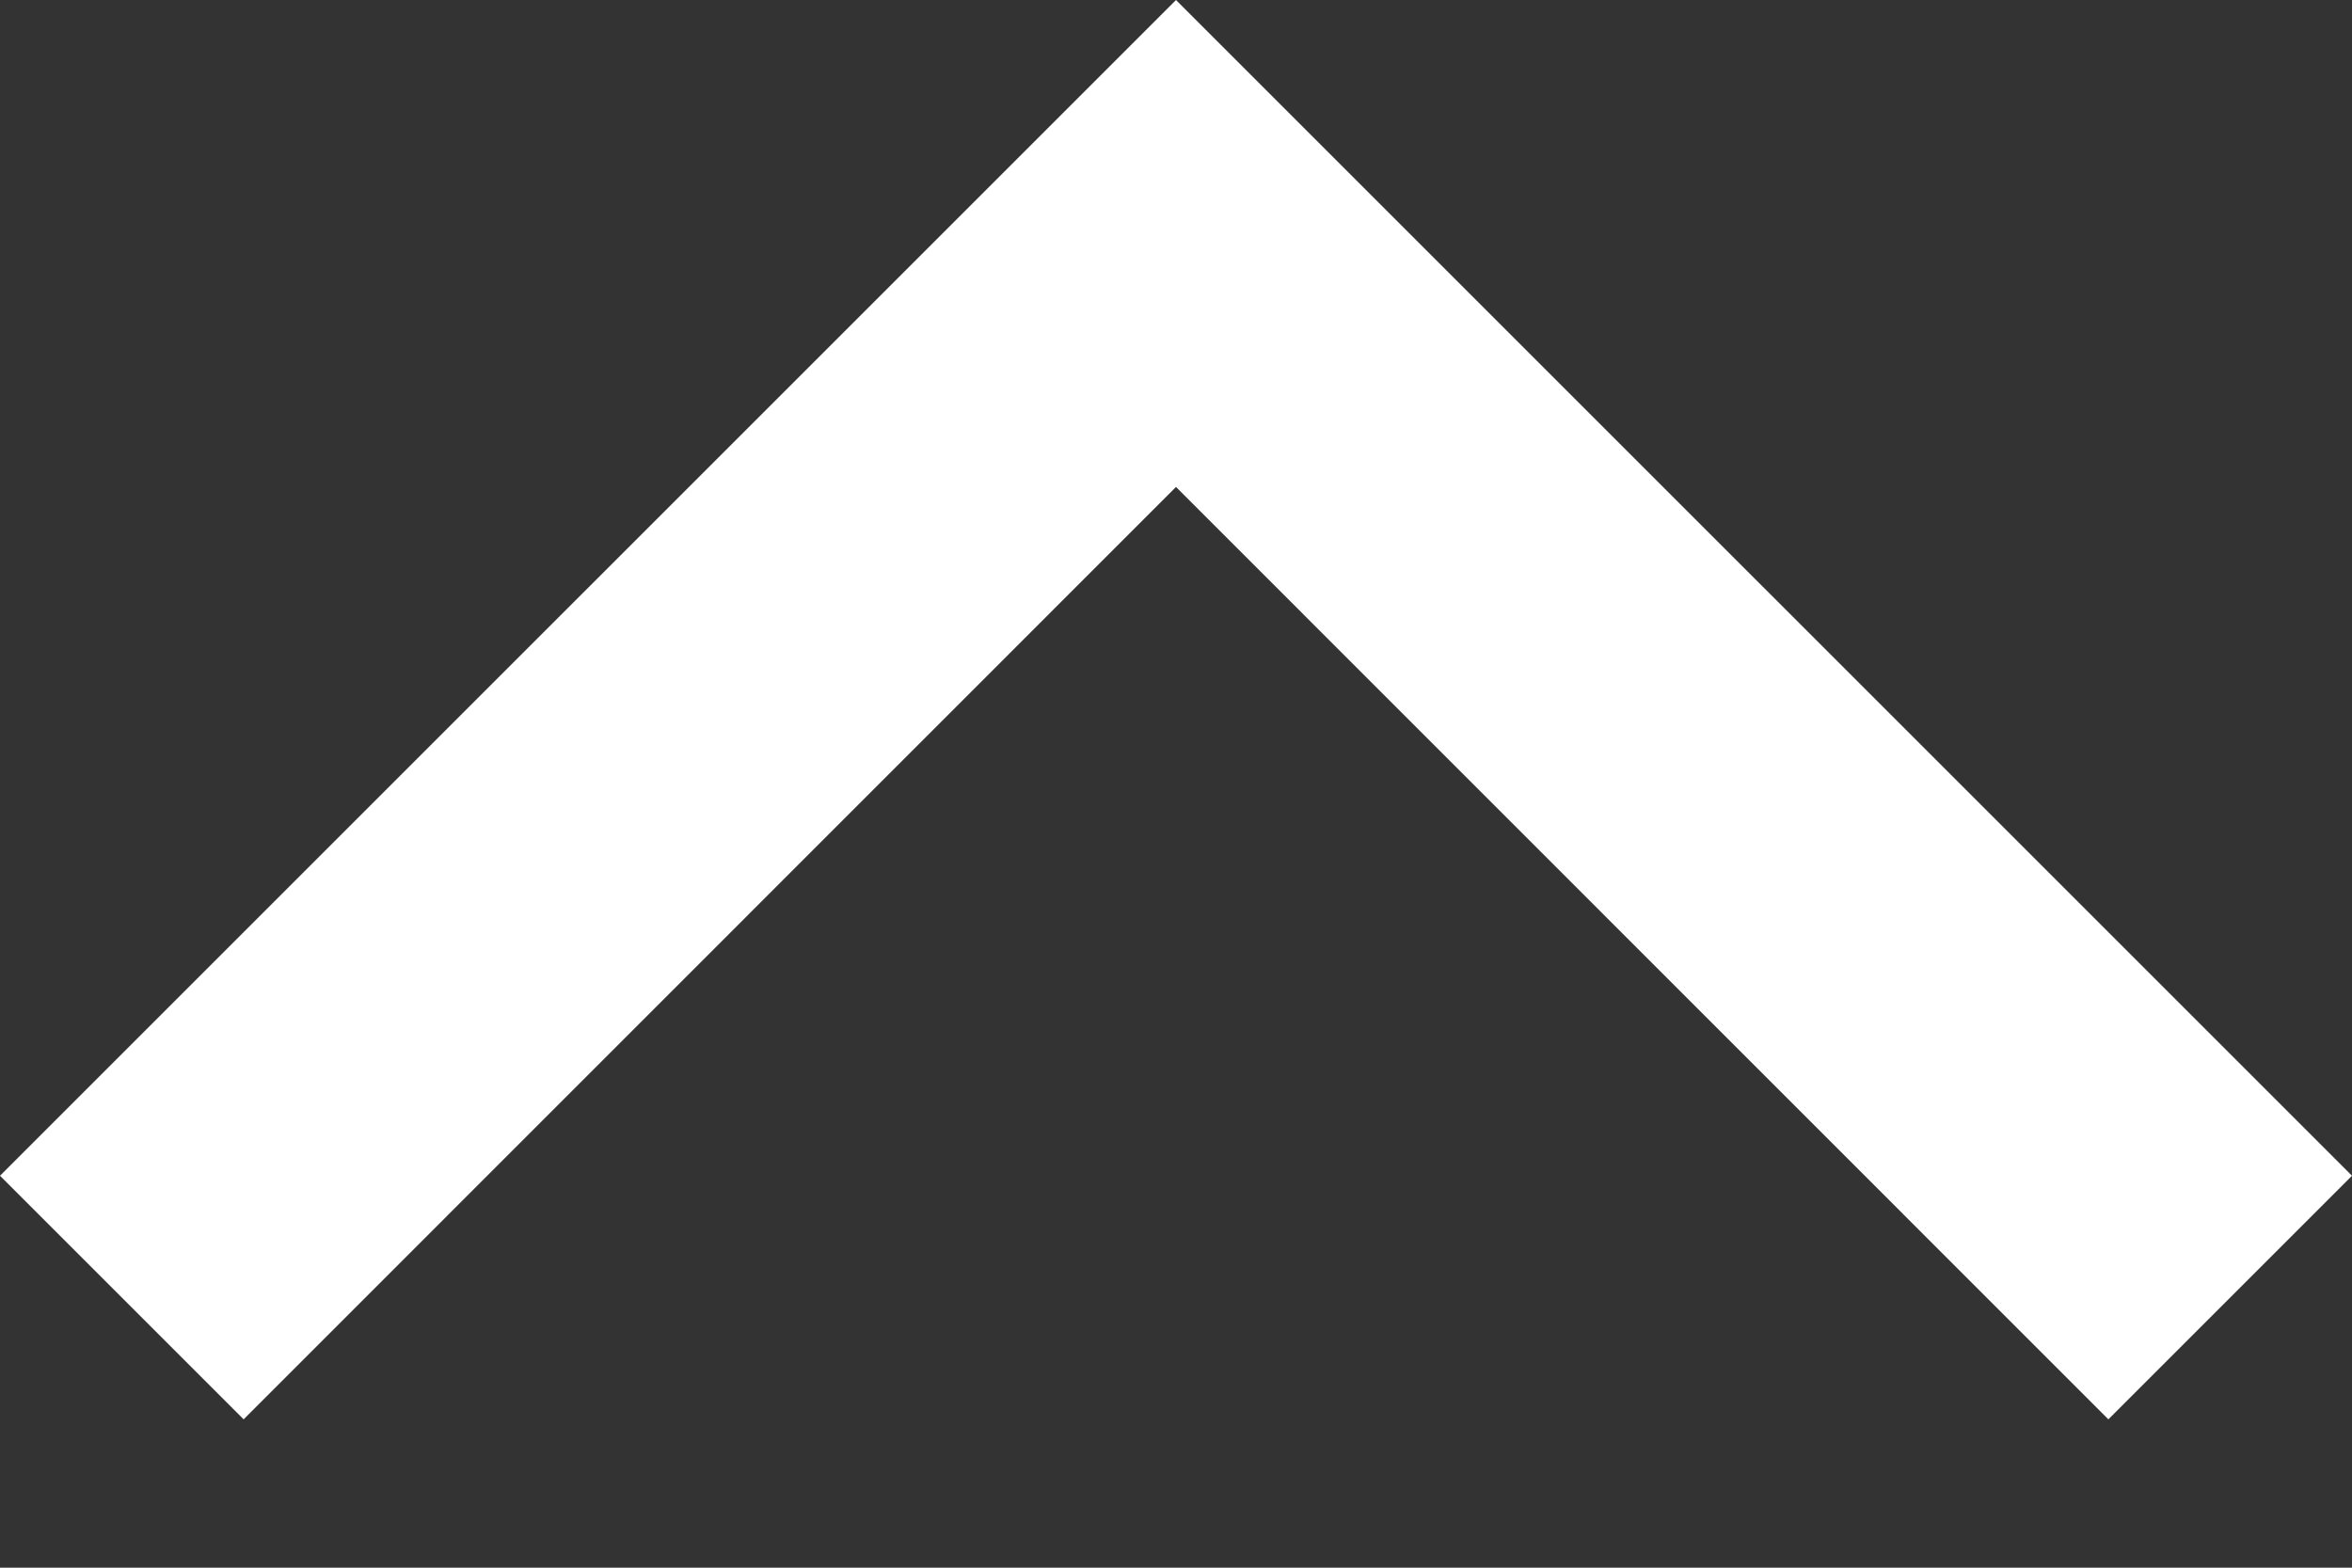
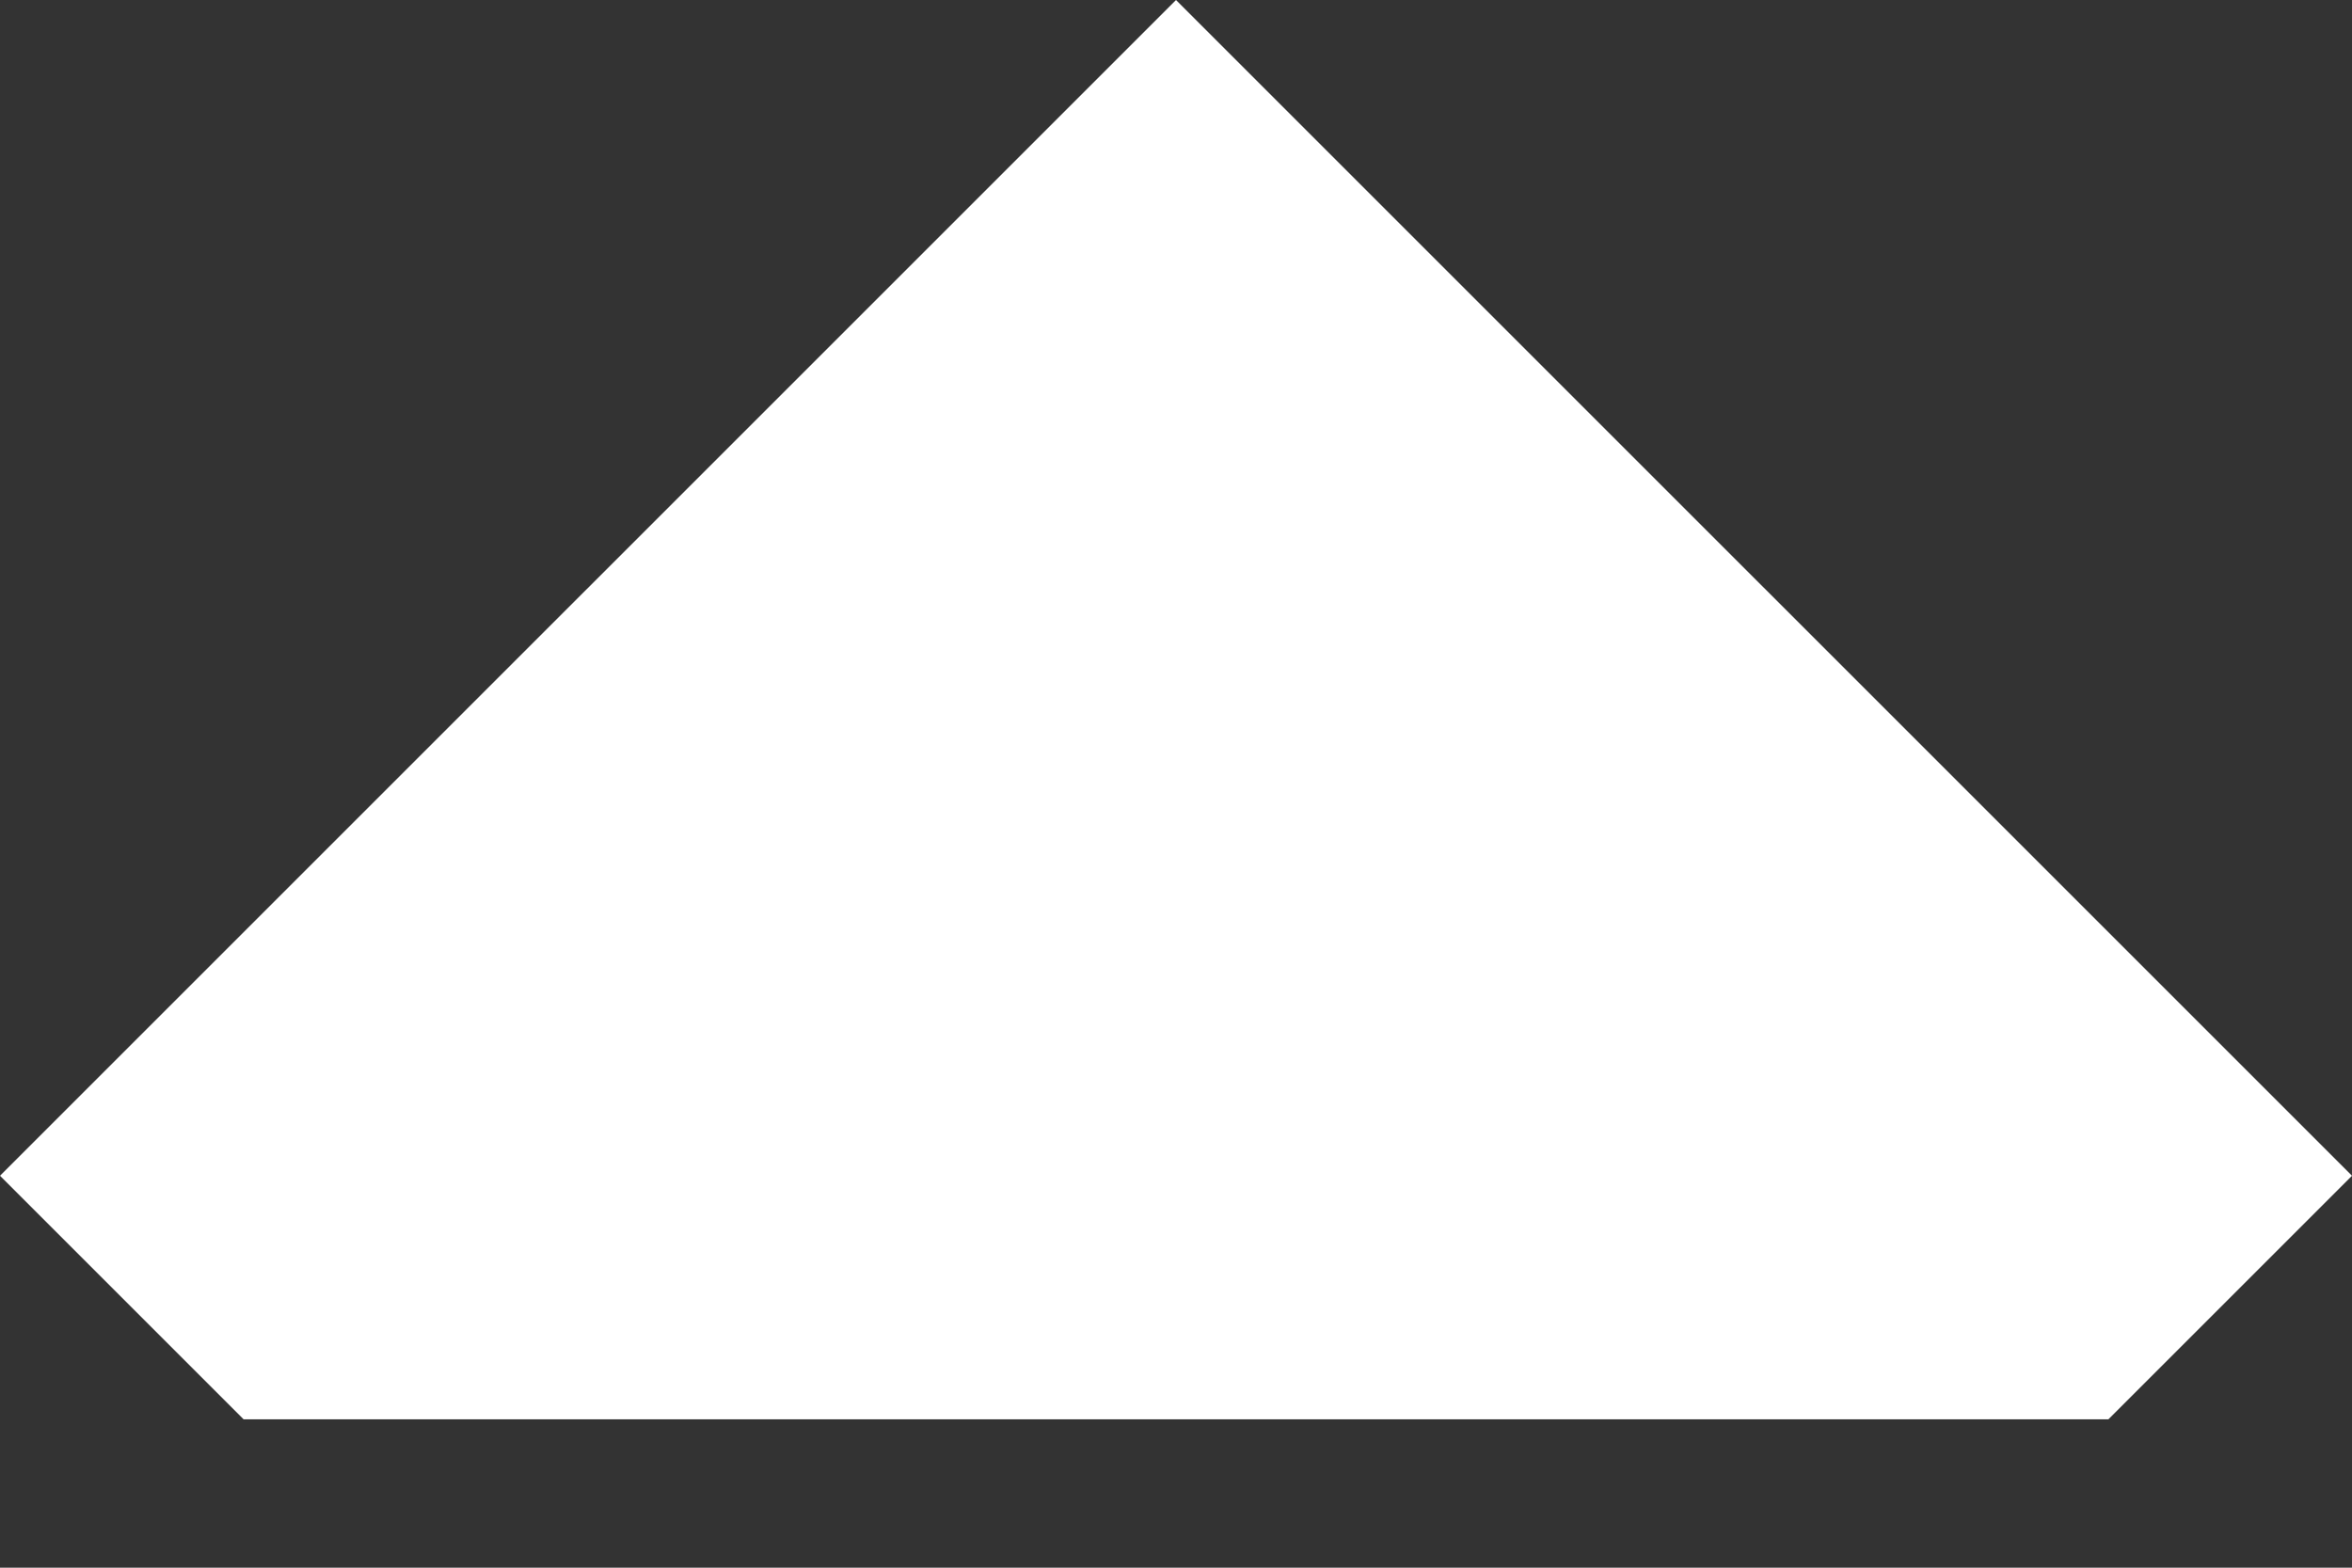
<svg xmlns="http://www.w3.org/2000/svg" width="12" height="8" viewBox="0 0 12 8" fill="none">
  <rect x="0" y="0" width="12" height="8" fill="#333333" stroke="none" />
-   <path fill-rule="evenodd" clip-rule="evenodd" d="M10.757 7.243L12 6L6 1.98356e-05L-8.45038e-07 6L1.243 7.243L6 2.485L10.757 7.243Z" fill="white" />
+   <path fill-rule="evenodd" clip-rule="evenodd" d="M10.757 7.243L12 6L6 1.98356e-05L-8.45038e-07 6L1.243 7.243L10.757 7.243Z" fill="white" />
</svg>